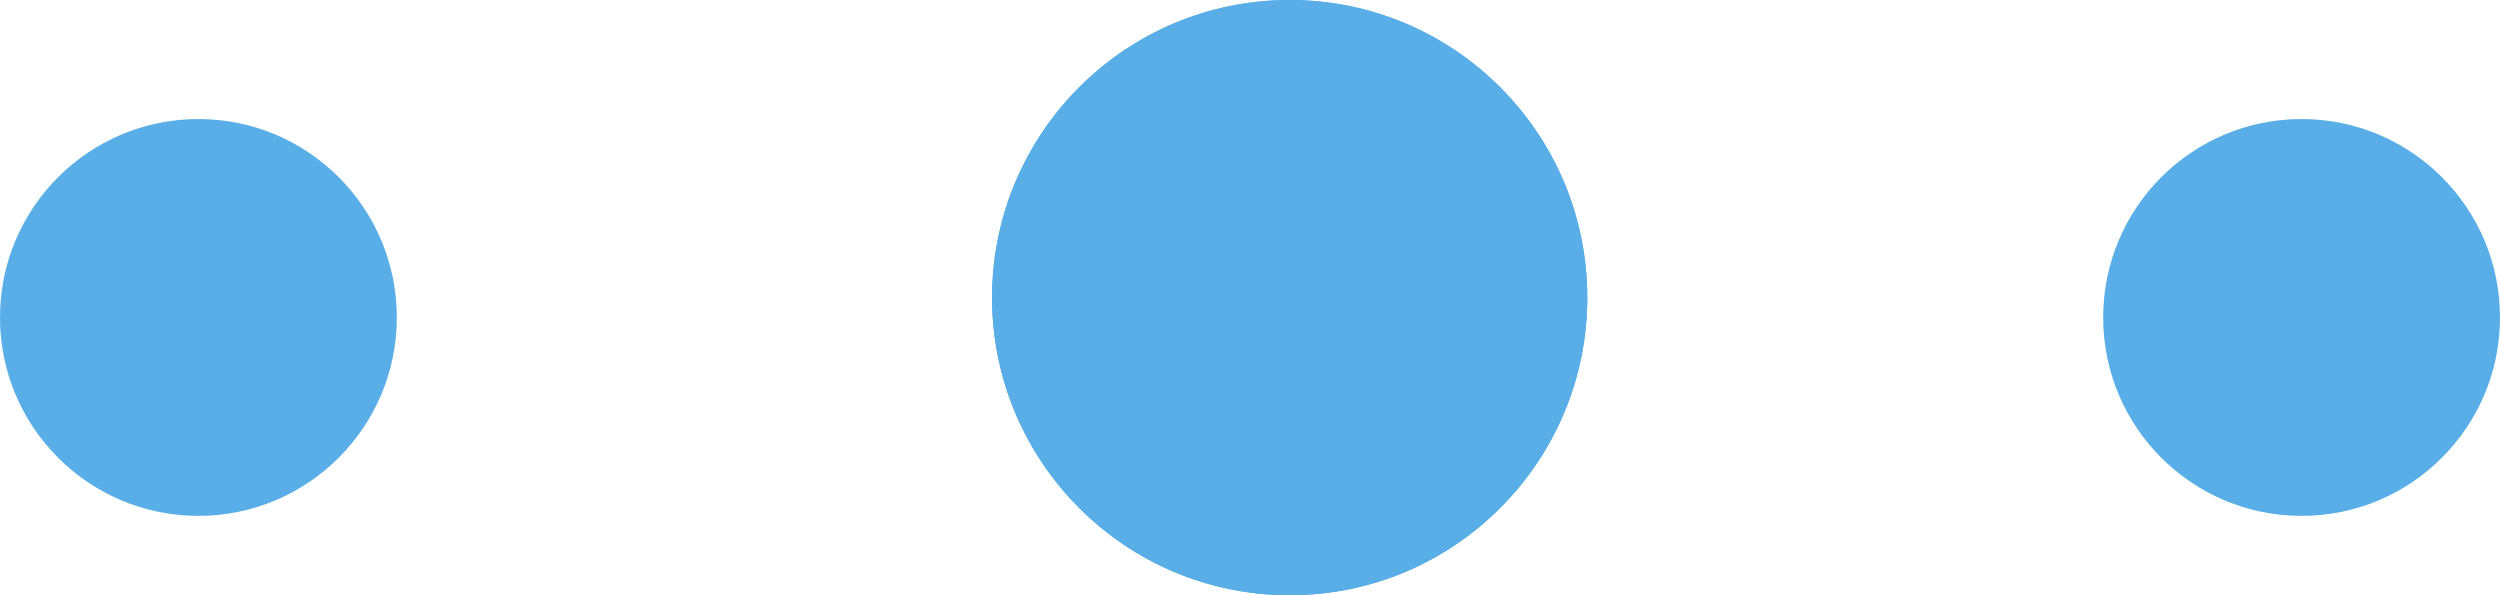
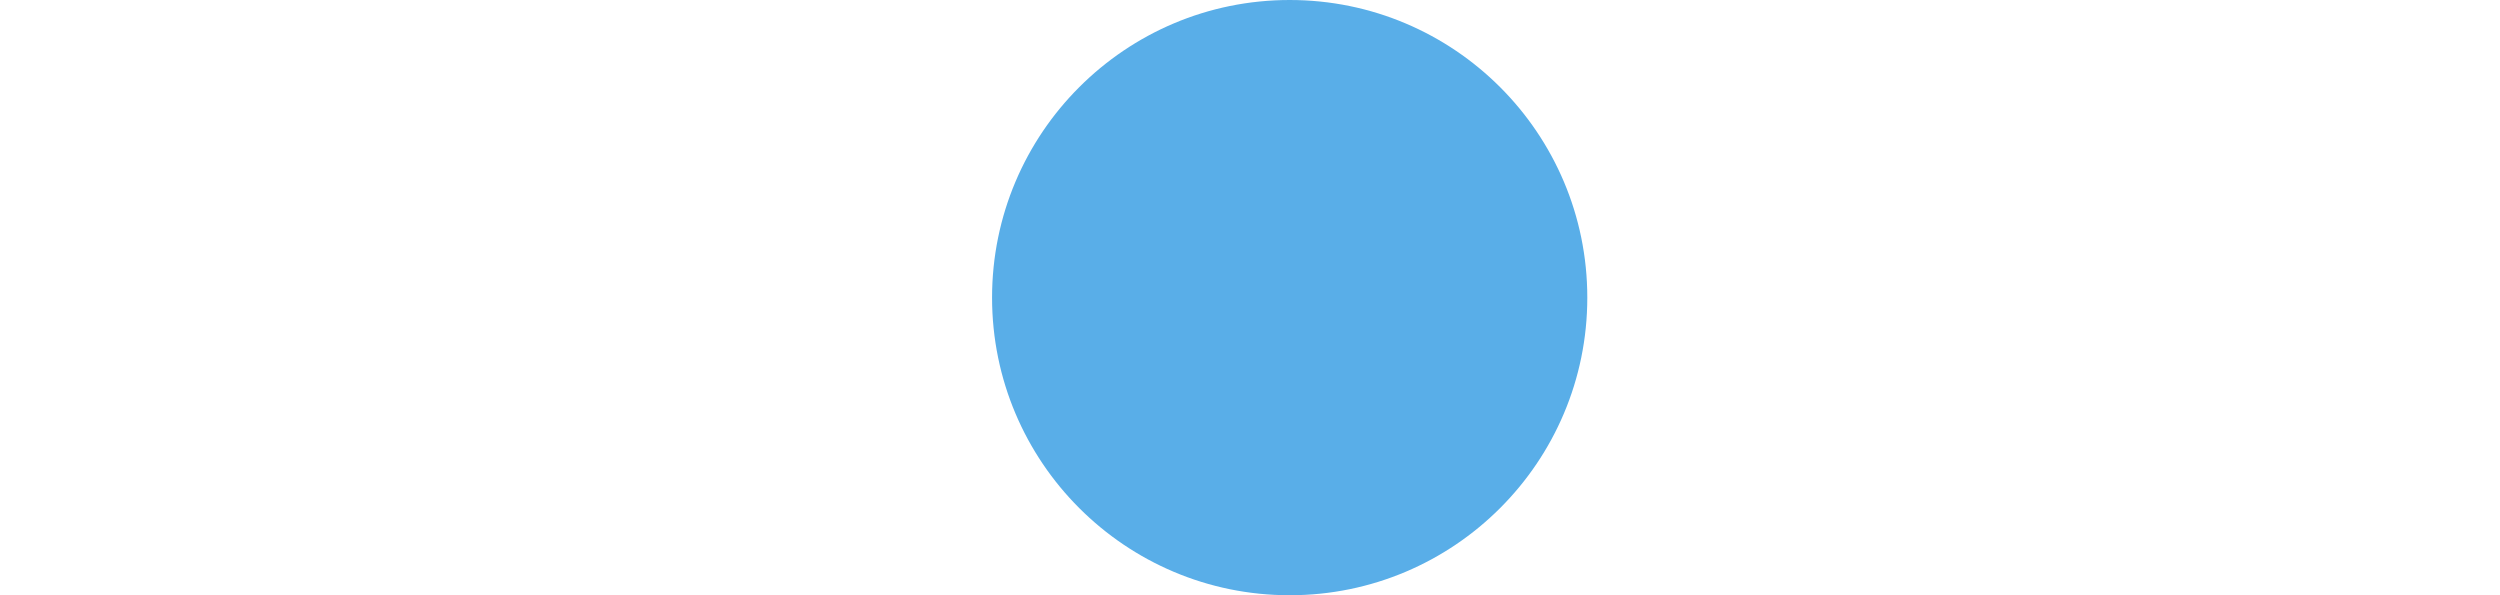
<svg xmlns="http://www.w3.org/2000/svg" width="63" height="15" viewBox="0 0 63 15">
  <g id="Group_1650" data-name="Group 1650" transform="translate(-928 -1834)">
    <g id="Ellipse_13" data-name="Ellipse 13" transform="translate(953 1834)" fill="#59aee8" stroke="#59aee8" stroke-width="2">
      <circle cx="7.5" cy="7.5" r="7.5" stroke="none" />
-       <circle cx="7.5" cy="7.5" r="6.5" fill="none" />
    </g>
-     <circle id="Ellipse_14" data-name="Ellipse 14" cx="5" cy="5" r="5" transform="translate(981 1837)" fill="#59aee8" />
-     <circle id="Ellipse_15" data-name="Ellipse 15" cx="5" cy="5" r="5" transform="translate(928 1837)" fill="#59aee8" />
  </g>
</svg>